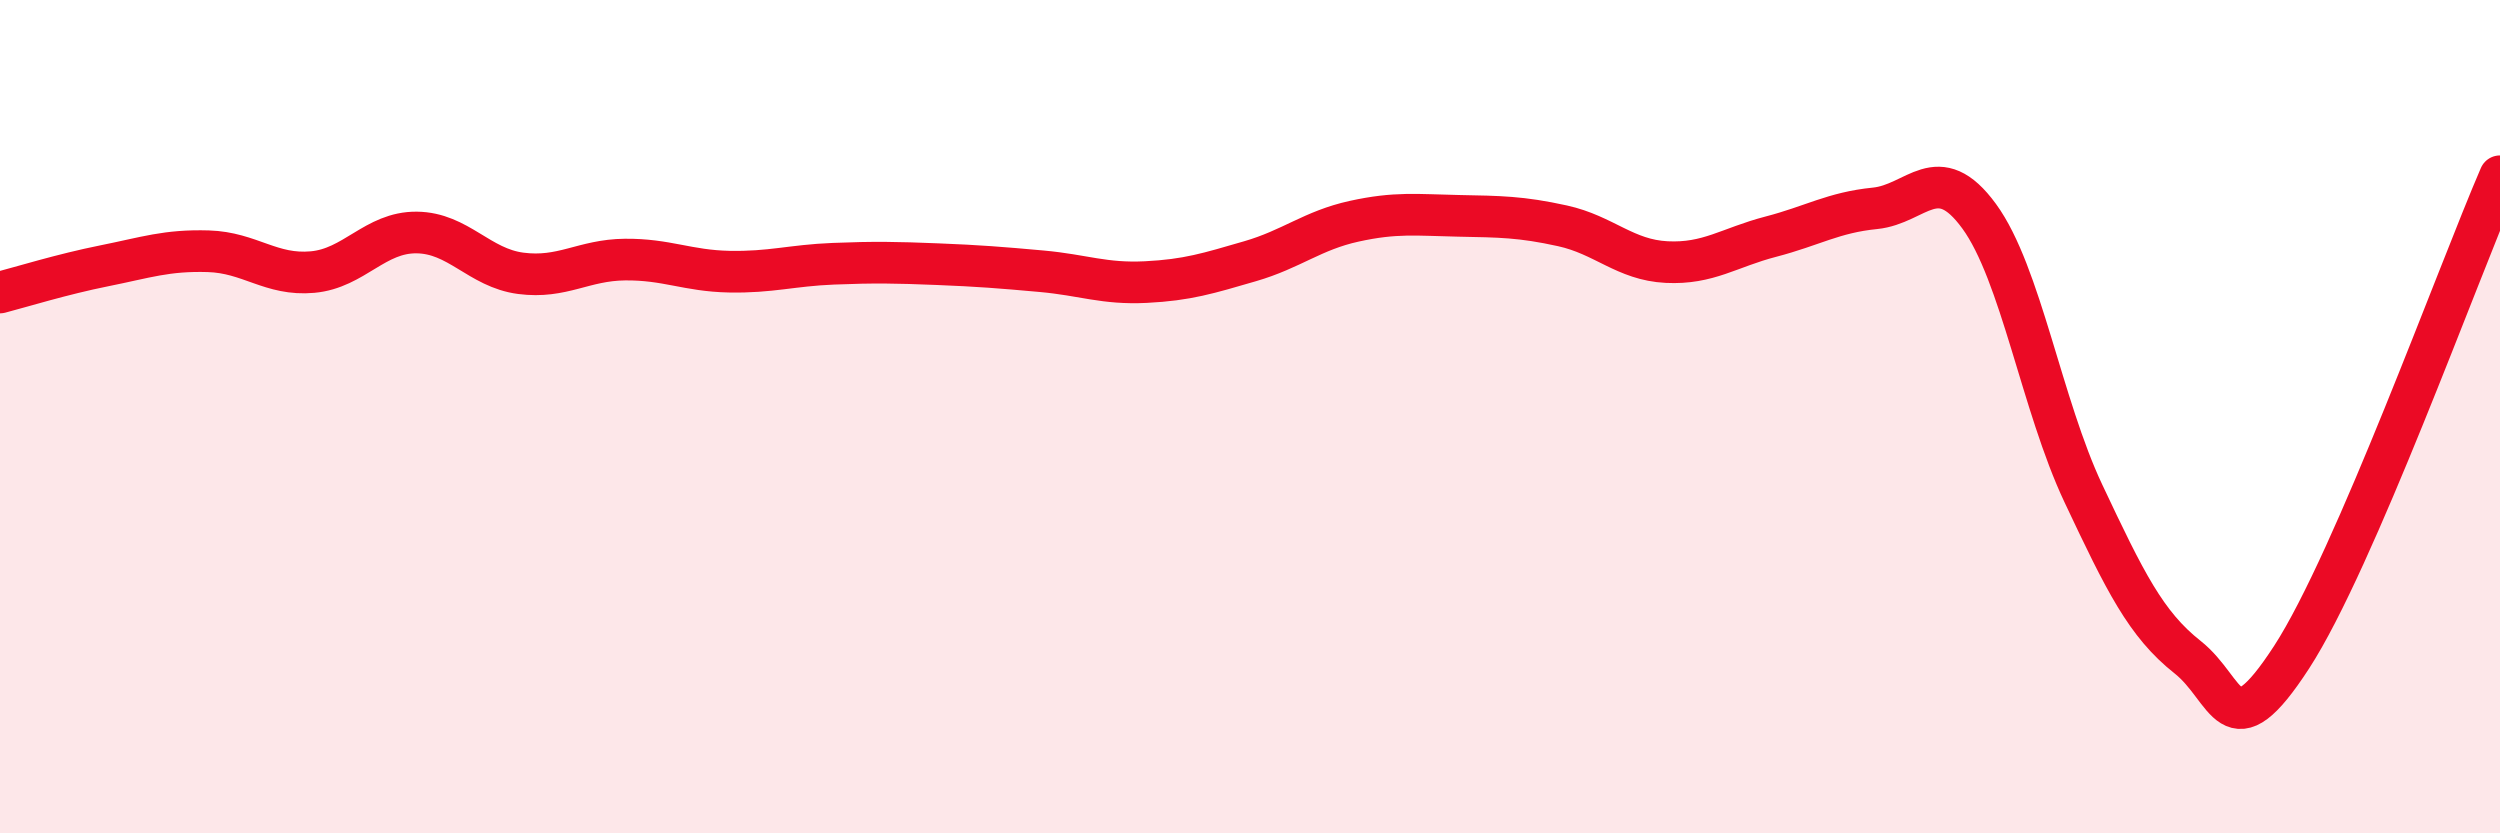
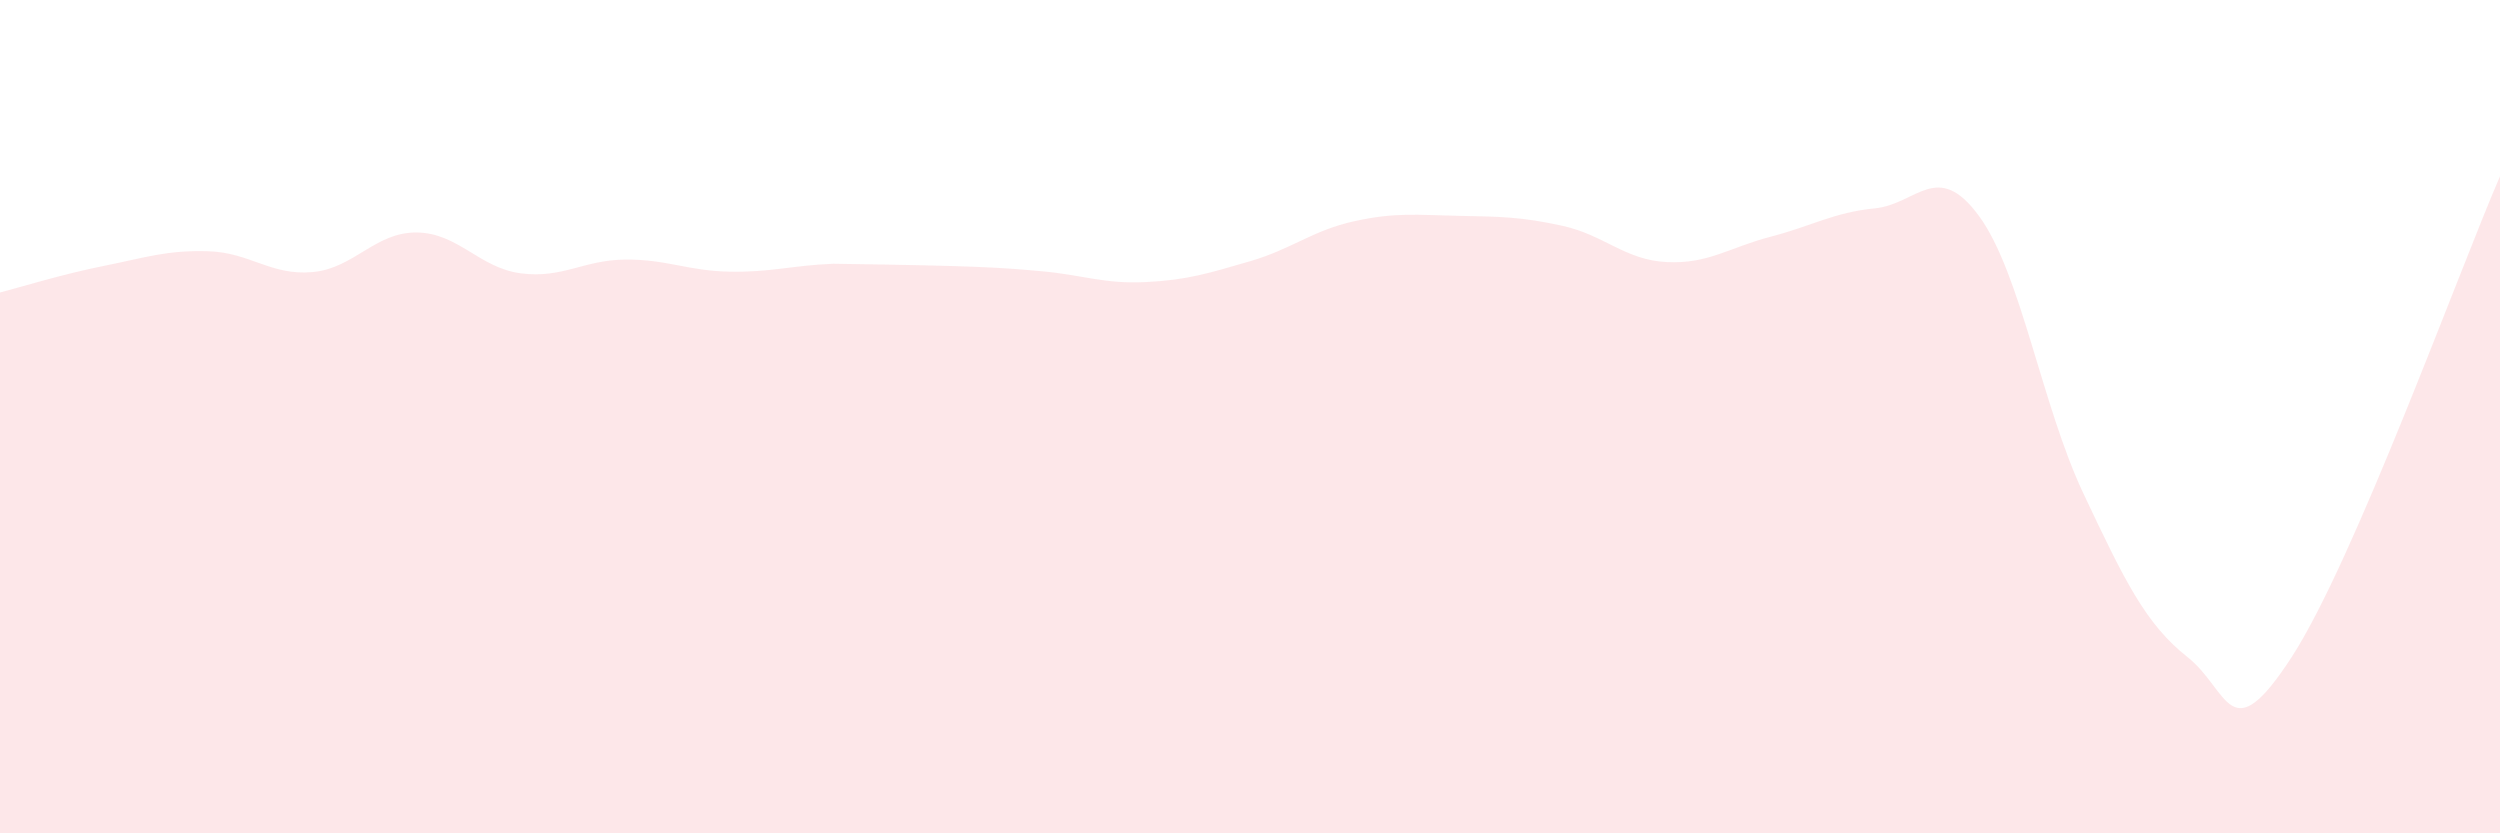
<svg xmlns="http://www.w3.org/2000/svg" width="60" height="20" viewBox="0 0 60 20">
-   <path d="M 0,7.02 C 0.5,6.89 1.5,6.58 2.5,6.38 C 3.5,6.18 4,6 5,6.03 C 6,6.06 6.5,6.62 7.5,6.53 C 8.5,6.44 9,5.57 10,5.58 C 11,5.59 11.5,6.43 12.5,6.56 C 13.5,6.69 14,6.24 15,6.23 C 16,6.22 16.5,6.5 17.5,6.52 C 18.5,6.54 19,6.37 20,6.33 C 21,6.29 21.5,6.3 22.5,6.34 C 23.5,6.38 24,6.42 25,6.51 C 26,6.6 26.5,6.82 27.5,6.77 C 28.5,6.72 29,6.56 30,6.27 C 31,5.98 31.5,5.53 32.5,5.31 C 33.5,5.09 34,5.16 35,5.18 C 36,5.2 36.5,5.2 37.5,5.42 C 38.5,5.64 39,6.24 40,6.29 C 41,6.34 41.5,5.94 42.5,5.68 C 43.5,5.42 44,5.1 45,5 C 46,4.9 46.5,3.82 47.5,5.19 C 48.5,6.56 49,9.72 50,11.84 C 51,13.96 51.5,14.98 52.5,15.77 C 53.5,16.56 53.5,18.08 55,15.77 C 56.5,13.46 59,6.54 60,4.23L60 20L0 20Z" fill="#EB0A25" opacity="0.1" stroke-linecap="round" stroke-linejoin="round" />
-   <path d="M 0,7.02 C 0.5,6.89 1.5,6.58 2.5,6.38 C 3.5,6.18 4,6 5,6.03 C 6,6.06 6.5,6.62 7.5,6.53 C 8.5,6.44 9,5.57 10,5.58 C 11,5.59 11.5,6.43 12.5,6.56 C 13.5,6.69 14,6.24 15,6.23 C 16,6.22 16.5,6.5 17.5,6.52 C 18.5,6.54 19,6.37 20,6.33 C 21,6.29 21.5,6.3 22.5,6.34 C 23.5,6.38 24,6.42 25,6.51 C 26,6.6 26.5,6.82 27.5,6.77 C 28.5,6.72 29,6.56 30,6.27 C 31,5.98 31.5,5.53 32.5,5.31 C 33.5,5.09 34,5.16 35,5.18 C 36,5.2 36.5,5.2 37.5,5.42 C 38.5,5.64 39,6.24 40,6.29 C 41,6.34 41.5,5.94 42.5,5.68 C 43.5,5.42 44,5.1 45,5 C 46,4.9 46.5,3.82 47.5,5.19 C 48.5,6.56 49,9.72 50,11.84 C 51,13.96 51.5,14.98 52.5,15.77 C 53.5,16.56 53.5,18.08 55,15.77 C 56.5,13.46 59,6.54 60,4.23" stroke="#EB0A25" stroke-width="1" fill="none" stroke-linecap="round" stroke-linejoin="round" />
+   <path d="M 0,7.02 C 0.5,6.89 1.5,6.58 2.5,6.38 C 3.5,6.18 4,6 5,6.03 C 6,6.06 6.5,6.62 7.5,6.53 C 8.5,6.44 9,5.57 10,5.58 C 11,5.59 11.5,6.43 12.5,6.56 C 13.5,6.69 14,6.24 15,6.23 C 16,6.22 16.5,6.5 17.5,6.52 C 18.5,6.54 19,6.37 20,6.33 C 23.5,6.38 24,6.42 25,6.51 C 26,6.6 26.5,6.82 27.5,6.77 C 28.5,6.72 29,6.56 30,6.27 C 31,5.98 31.5,5.53 32.5,5.31 C 33.5,5.09 34,5.16 35,5.18 C 36,5.2 36.5,5.2 37.5,5.42 C 38.5,5.64 39,6.24 40,6.29 C 41,6.34 41.5,5.94 42.5,5.68 C 43.5,5.42 44,5.1 45,5 C 46,4.9 46.5,3.82 47.5,5.19 C 48.5,6.56 49,9.72 50,11.84 C 51,13.96 51.5,14.98 52.5,15.77 C 53.5,16.56 53.5,18.08 55,15.77 C 56.5,13.46 59,6.54 60,4.23L60 20L0 20Z" fill="#EB0A25" opacity="0.1" stroke-linecap="round" stroke-linejoin="round" />
</svg>